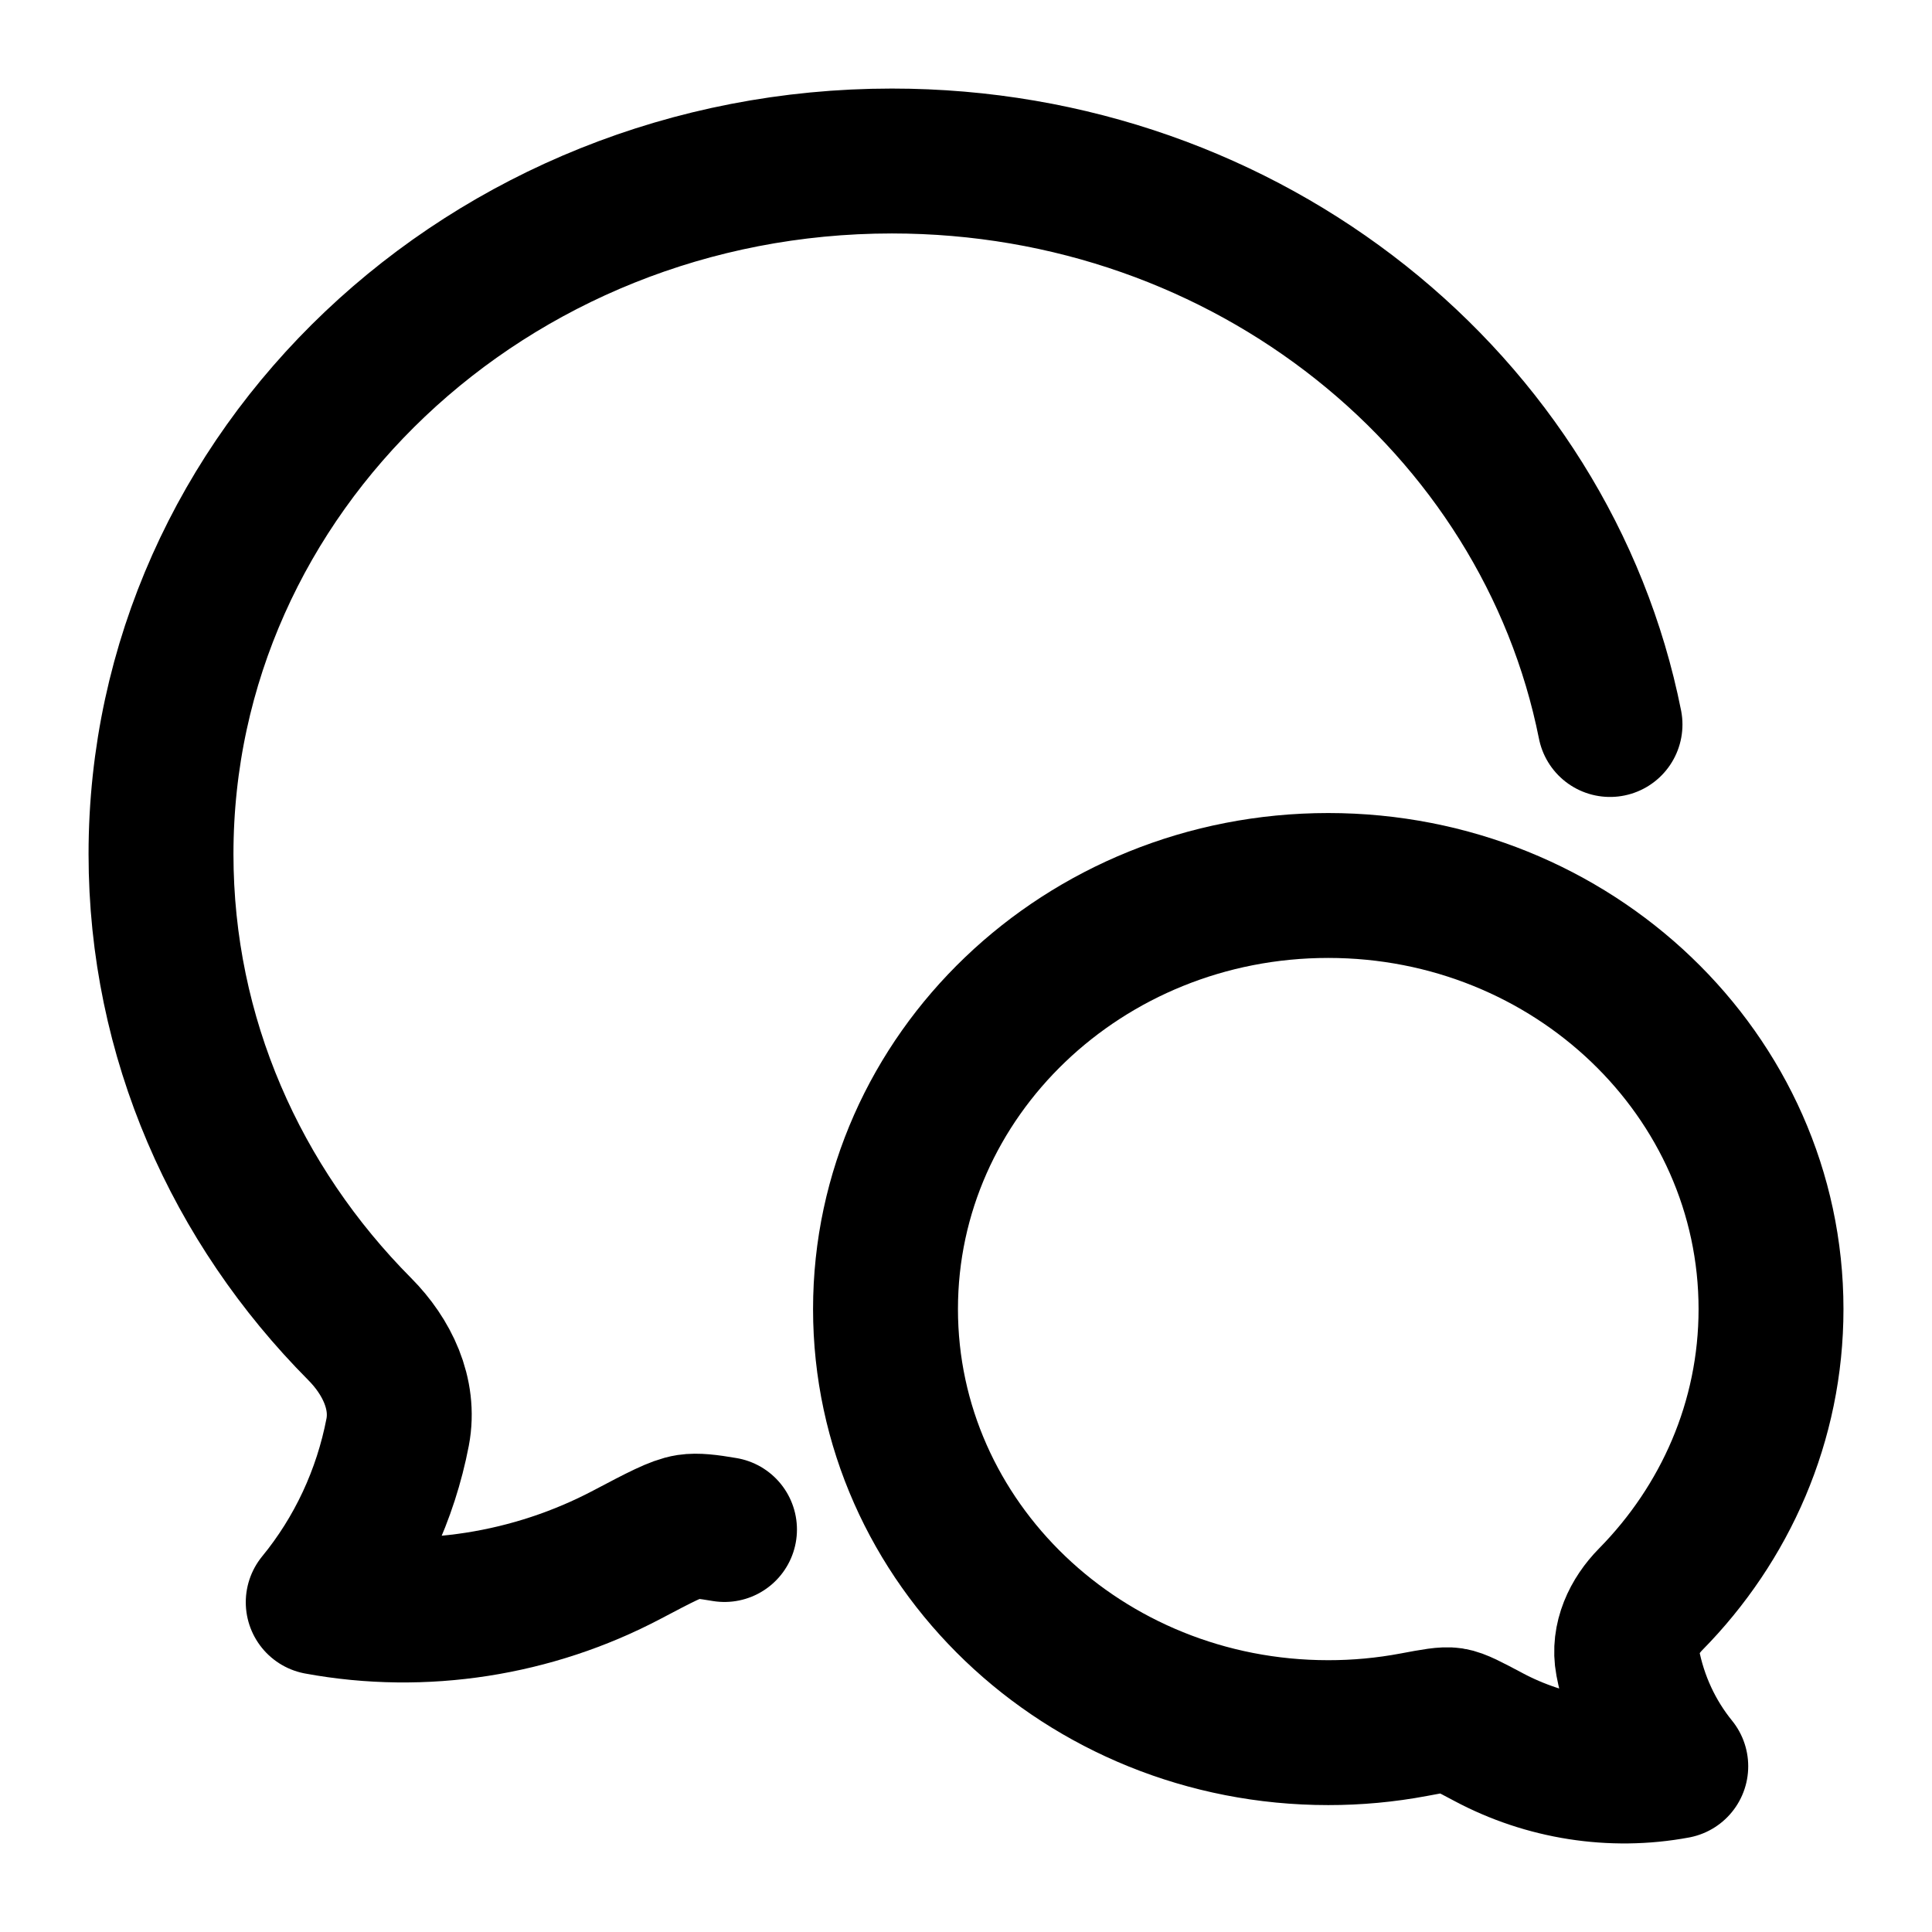
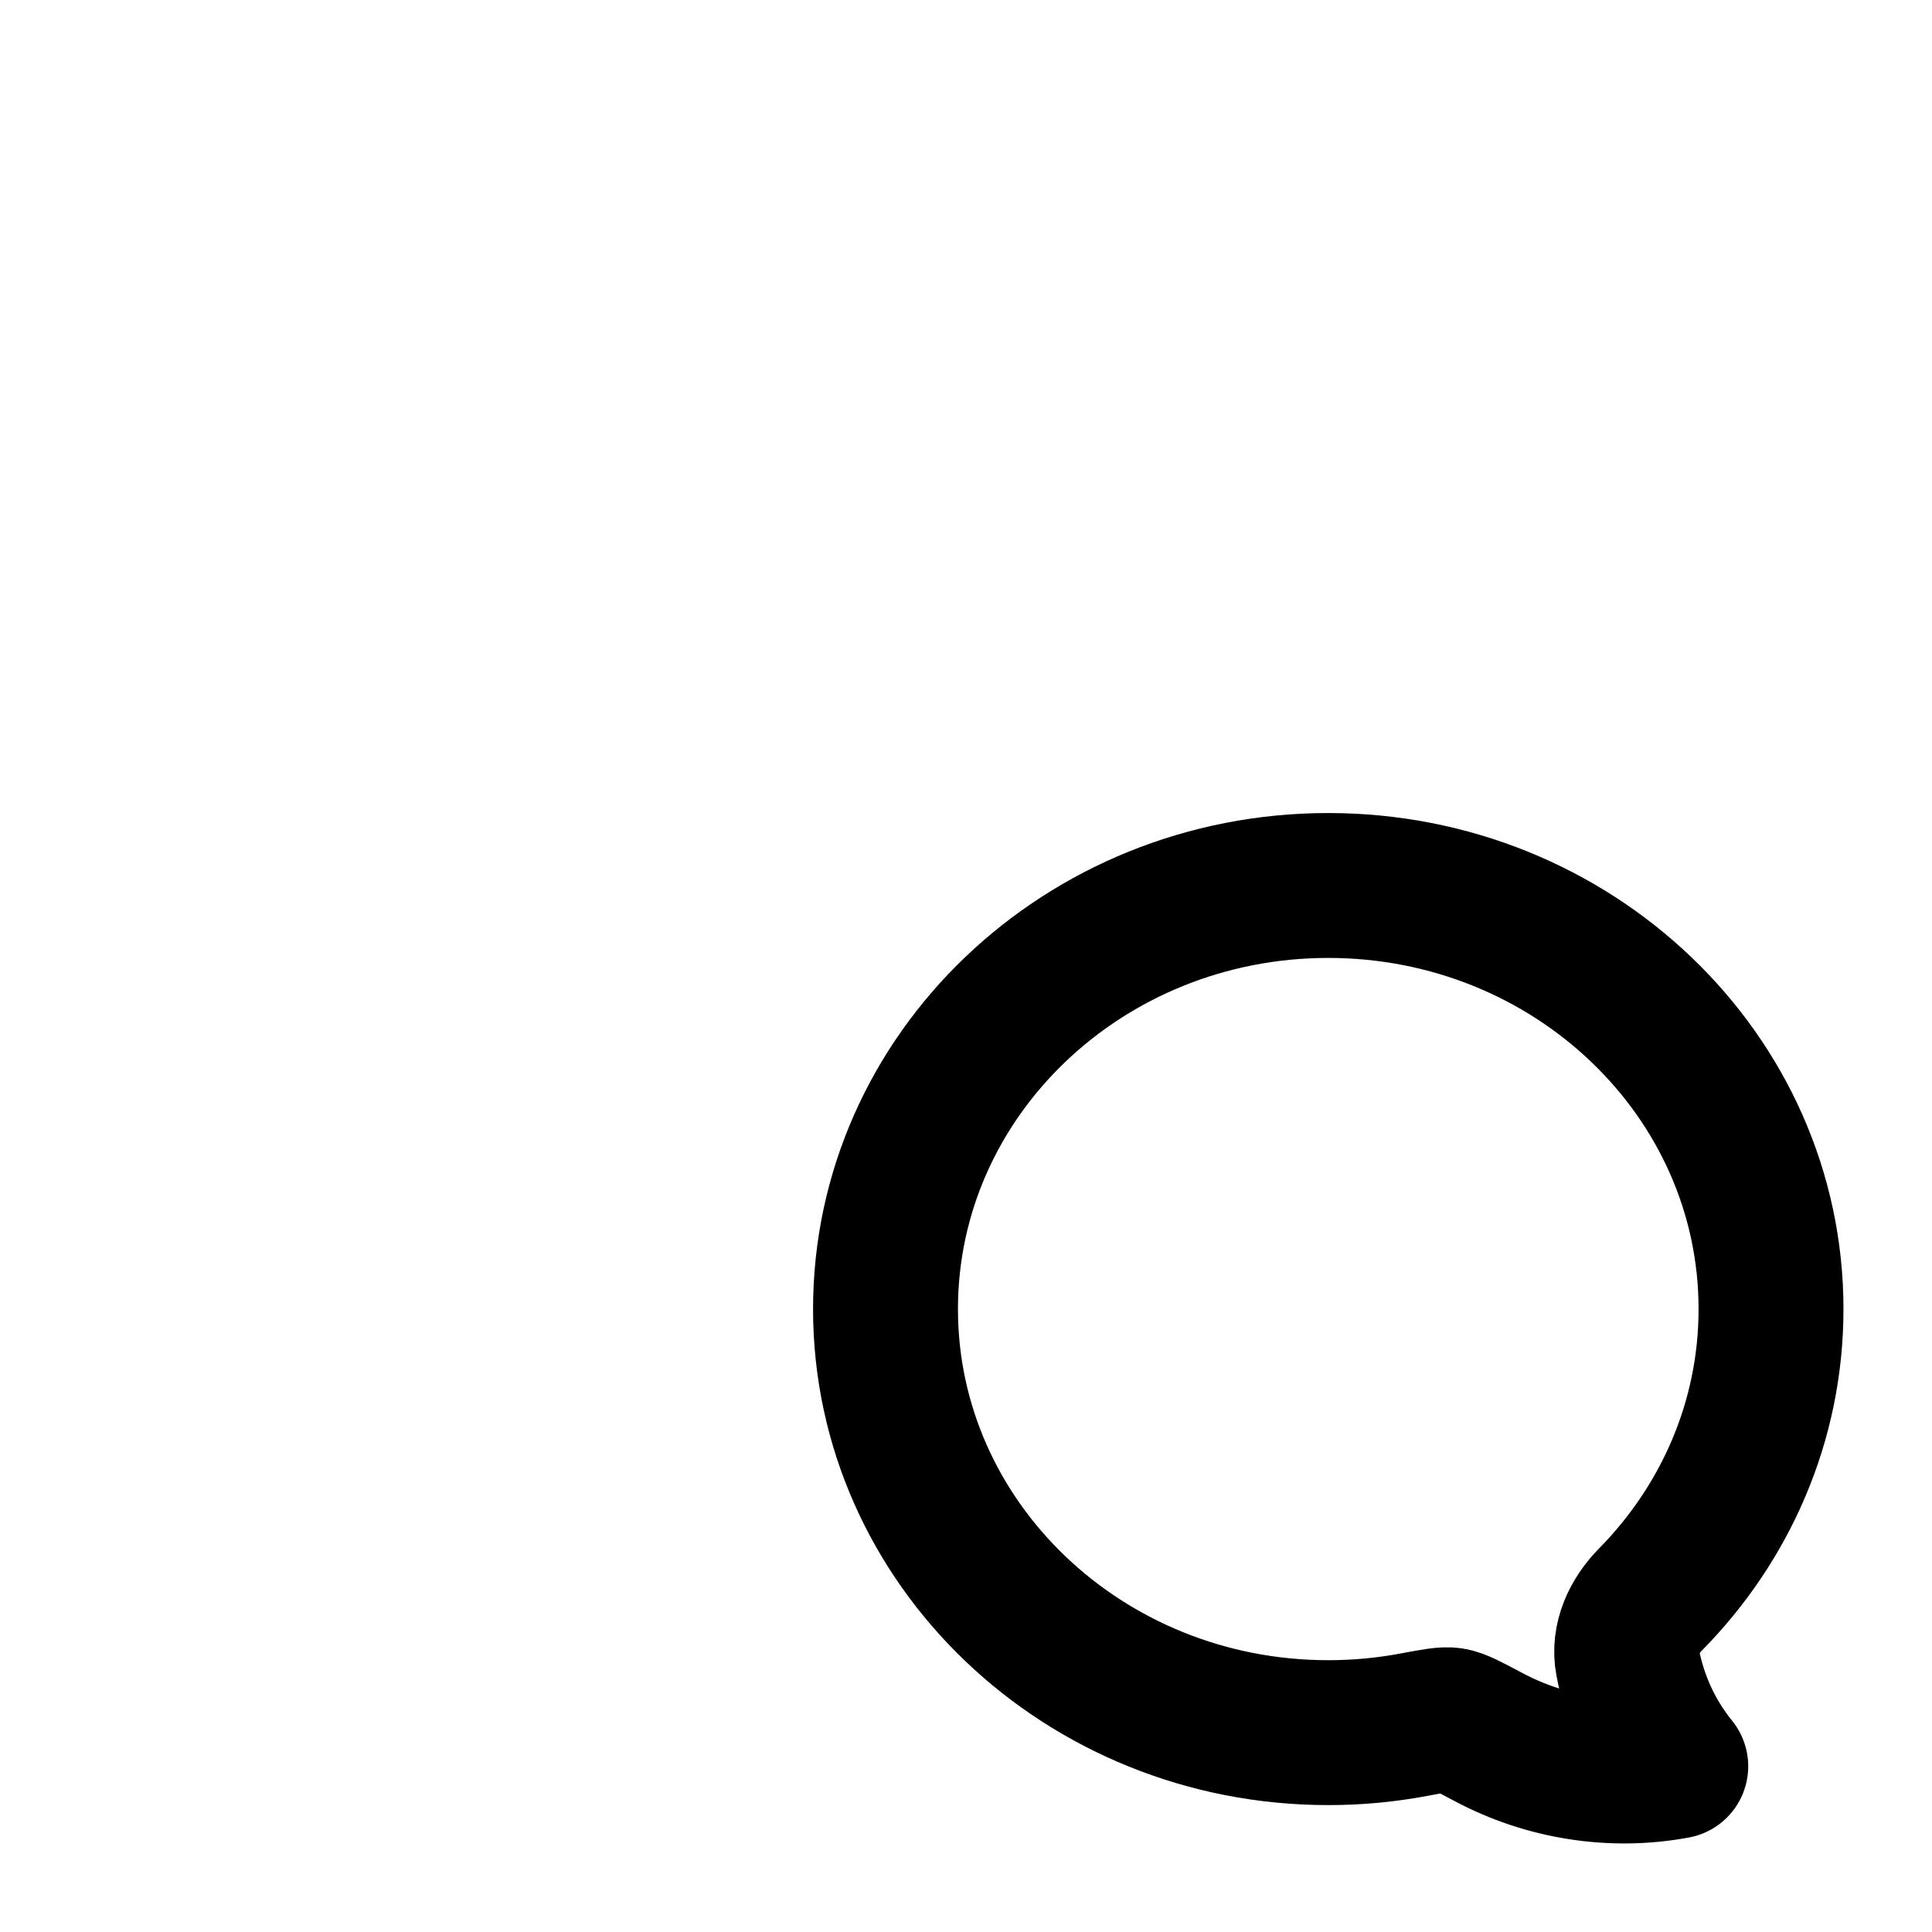
<svg xmlns="http://www.w3.org/2000/svg" width="80" height="80" viewBox="0 0 80 80" fill="none">
-   <path d="M66.667 30C64.016 16.715 51.71 6.667 36.931 6.667C20.219 6.667 6.667 19.517 6.667 35.367C6.667 42.982 9.794 49.901 14.896 55.036C16.019 56.166 16.768 57.711 16.466 59.301C15.966 61.9 14.835 64.325 13.177 66.346C17.538 67.15 22.072 66.425 25.96 64.376C27.335 63.651 28.022 63.289 28.507 63.215C28.847 63.164 29.289 63.212 30 63.334" stroke="black" stroke-width="6" stroke-linecap="round" stroke-linejoin="round" />
  <path d="M36.667 54.206C36.667 63.891 44.876 71.745 55 71.745C56.191 71.746 57.378 71.636 58.547 71.416C59.389 71.258 59.81 71.179 60.103 71.224C60.397 71.269 60.814 71.49 61.646 71.933C64.002 73.186 66.748 73.628 69.39 73.137C68.386 71.902 67.7 70.421 67.398 68.832C67.214 67.861 67.669 66.916 68.349 66.225C71.439 63.087 73.334 58.859 73.334 54.206C73.334 44.52 65.124 36.666 55 36.666C44.876 36.666 36.667 44.52 36.667 54.206Z" stroke="black" stroke-width="6" stroke-linejoin="round" />
</svg>